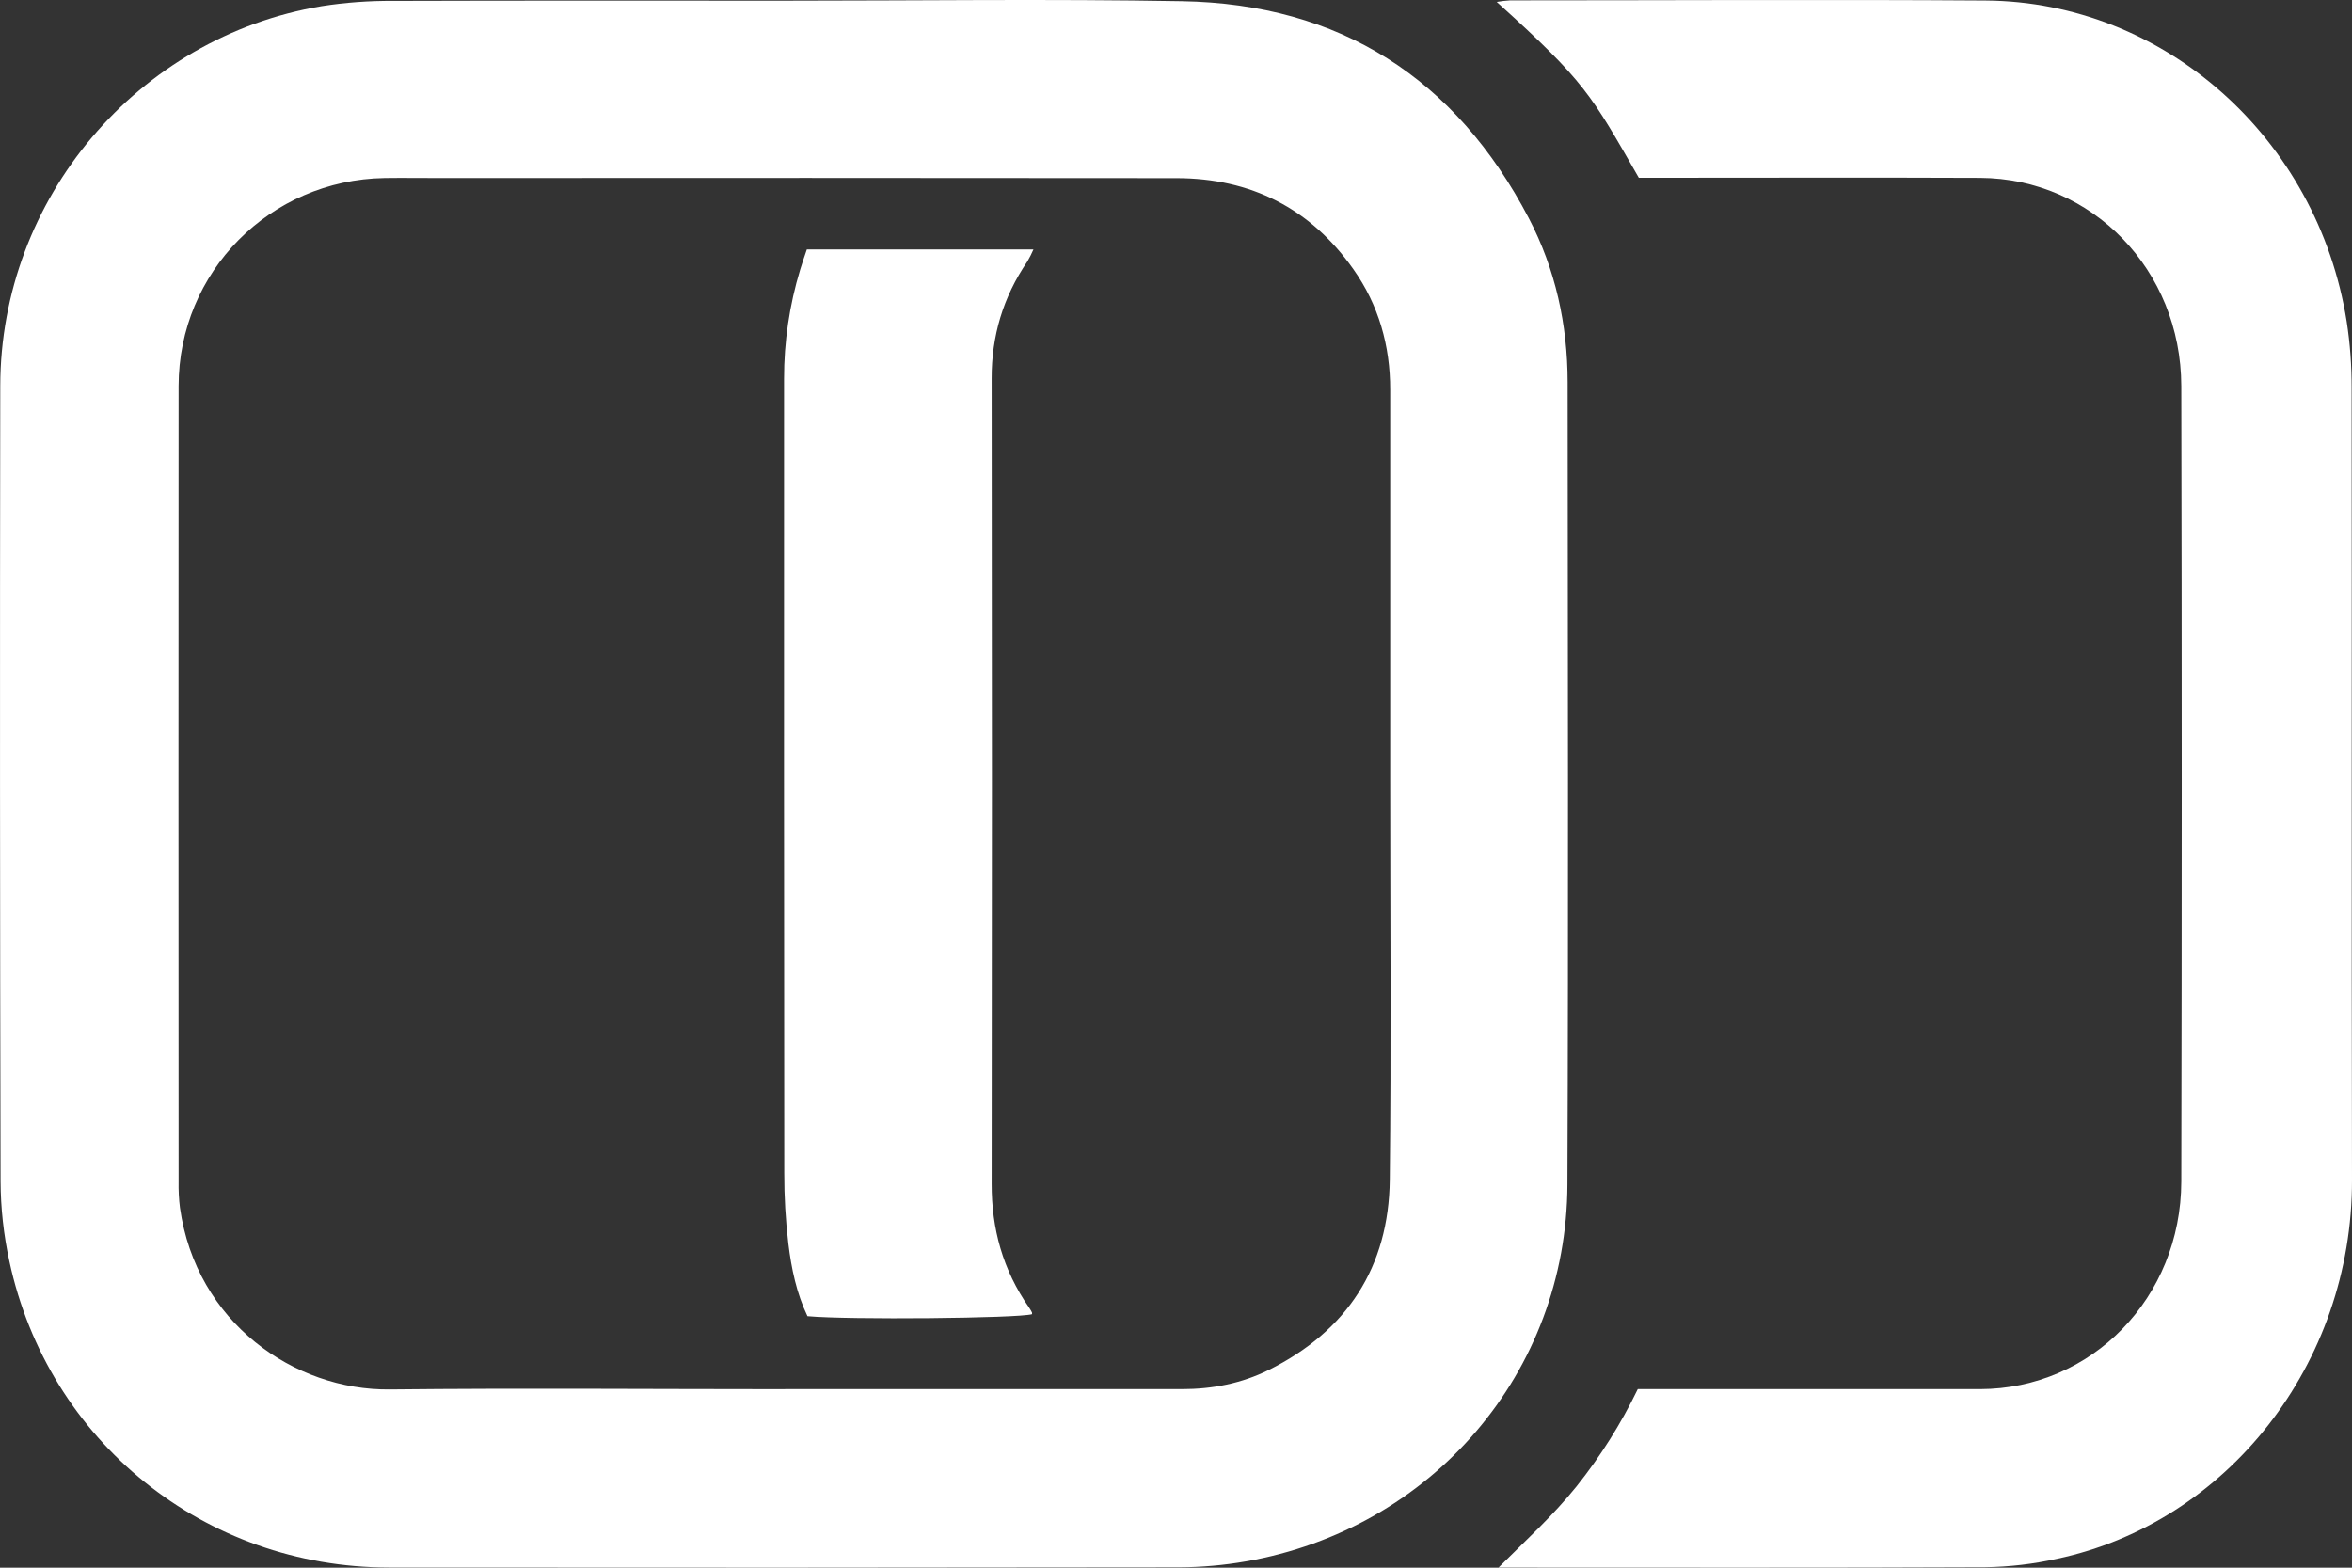
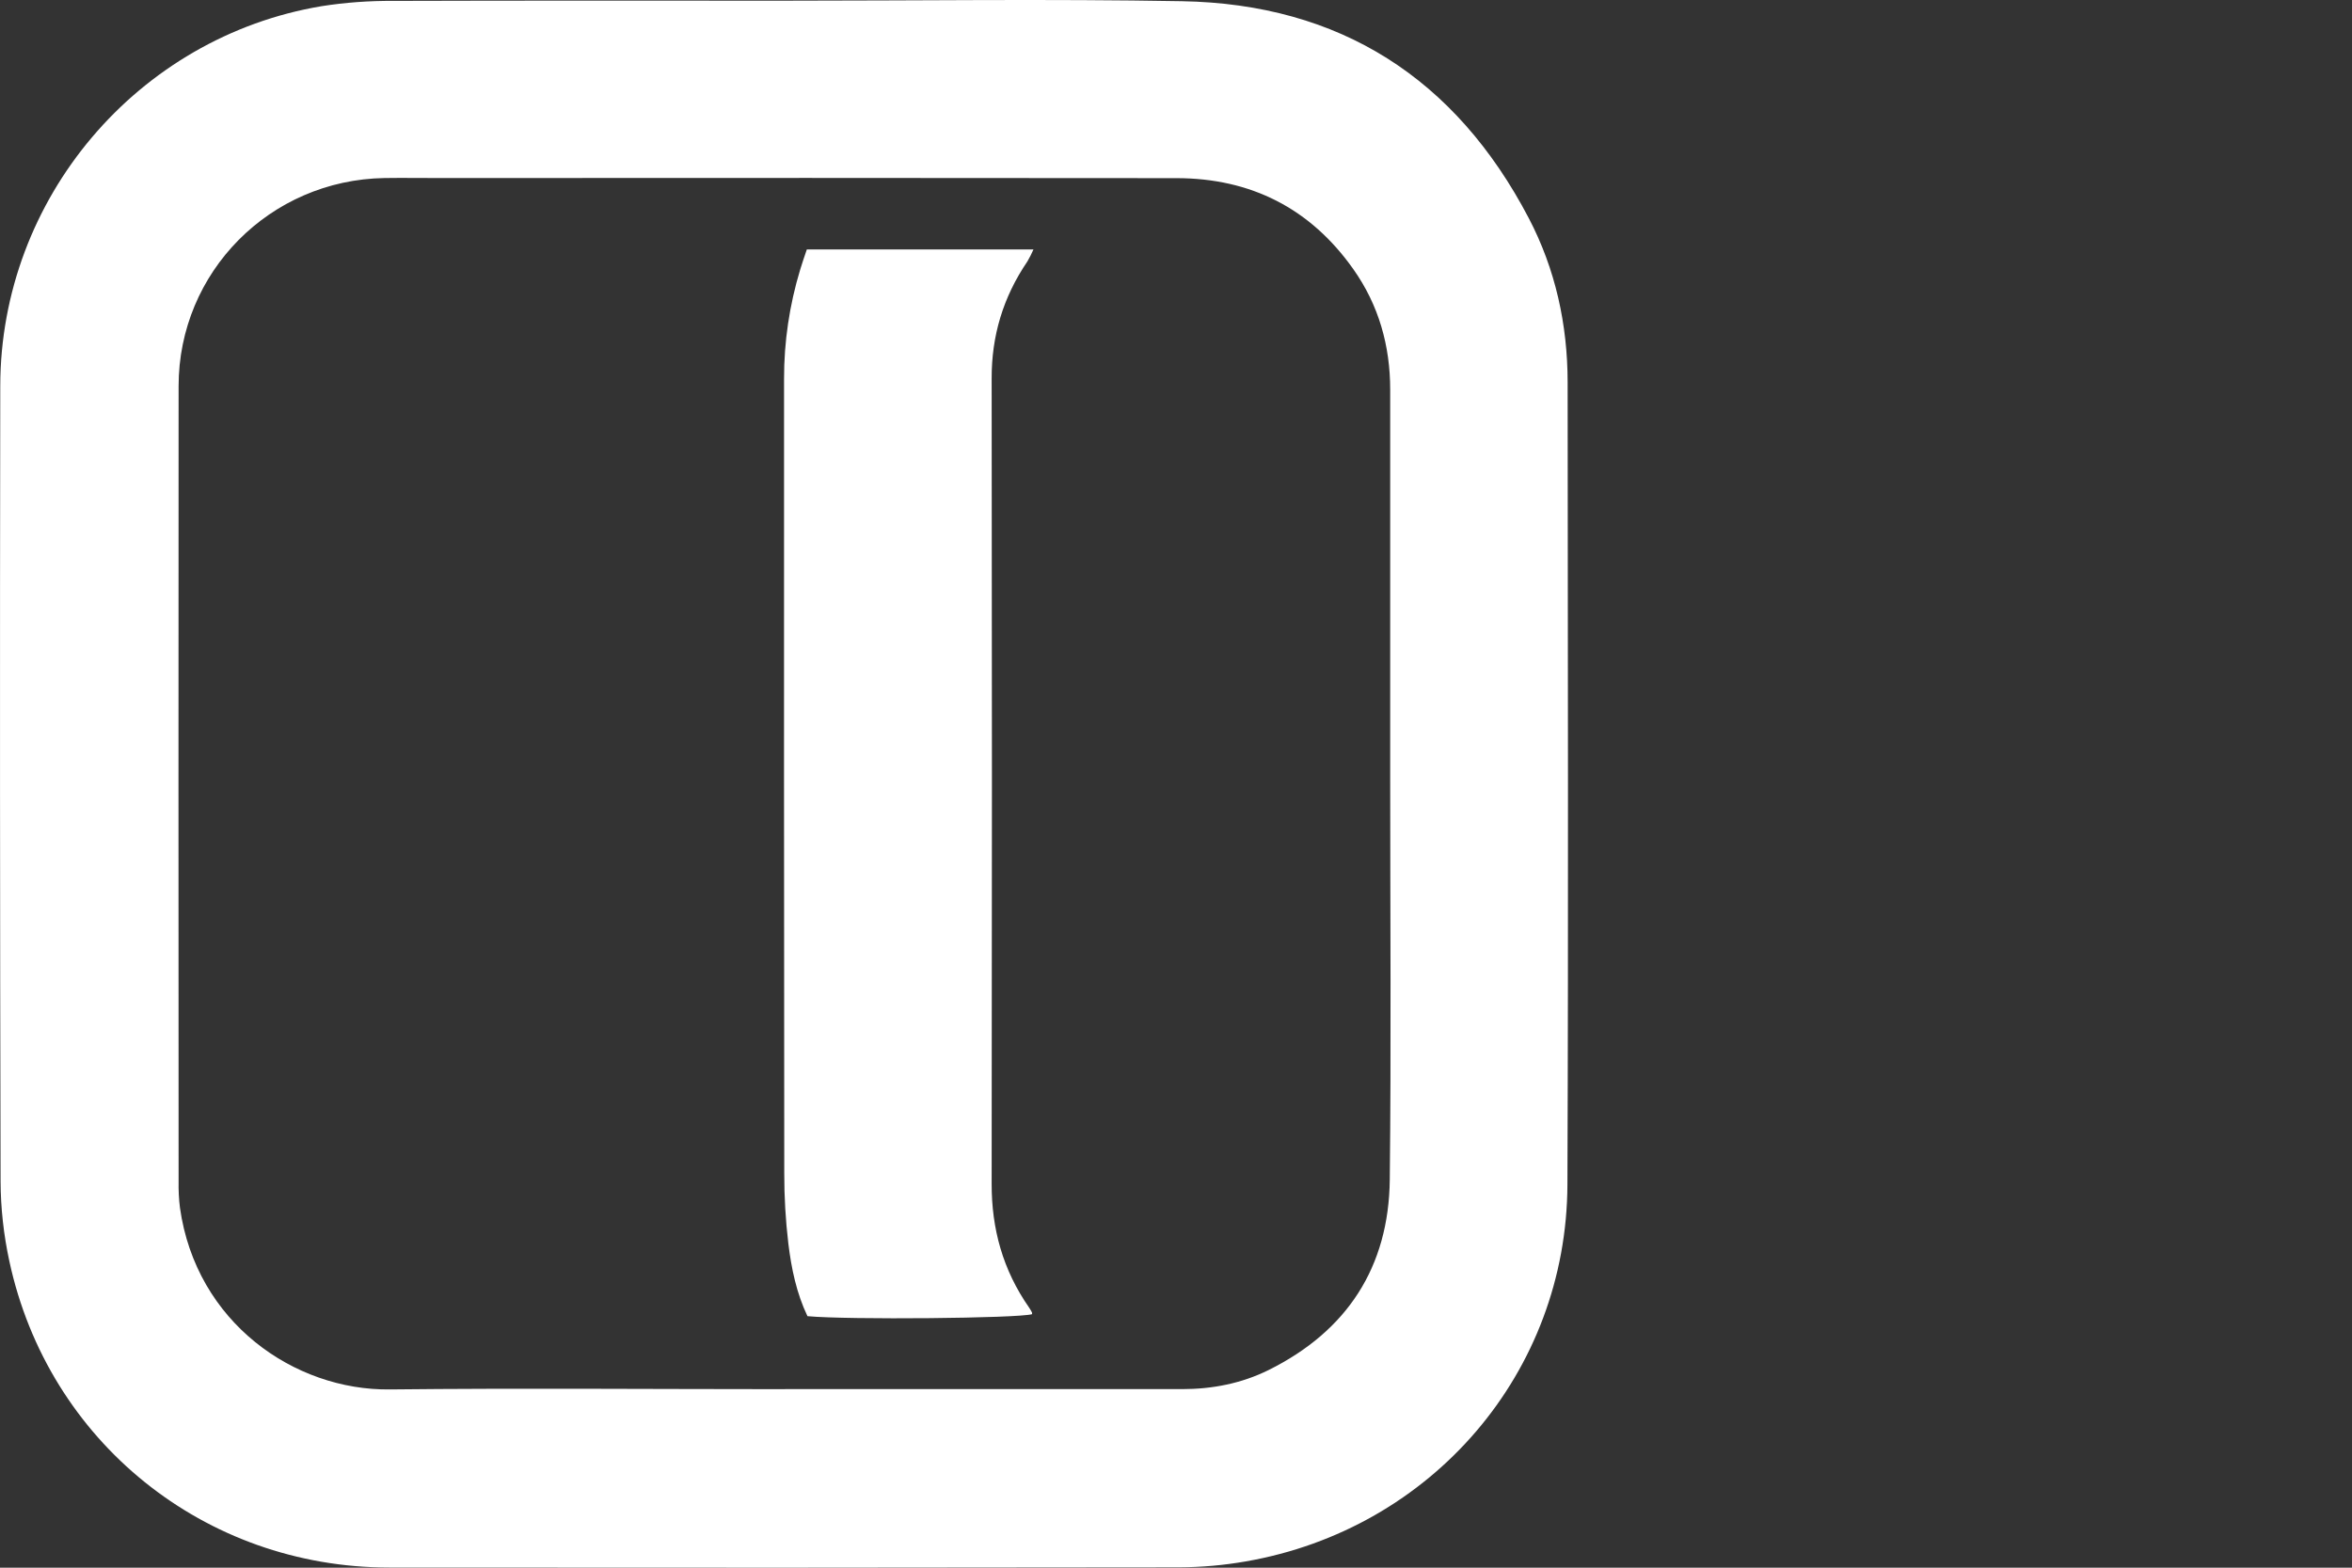
<svg xmlns="http://www.w3.org/2000/svg" width="45" height="30" viewBox="0 0 45 30" fill="none">
  <rect x="0" y="0" width="45" height="30" fill="#333333" stroke="none" />
  <path d="M15.018 0.013C17.549 0.013 20.082 -0.022 22.612 0.023C25.638 0.076 27.851 1.502 29.249 4.174C29.76 5.151 29.992 6.211 29.993 7.314C29.996 12.432 30.009 17.55 29.989 22.668C29.976 26.261 27.401 29.261 23.835 29.88C23.416 29.953 22.991 29.991 22.566 29.993C17.525 30.001 12.485 30.002 7.444 29.997C3.914 29.995 0.922 27.588 0.179 24.135C0.07 23.632 0.013 23.119 0.011 22.604C-0.001 17.531 -0.003 12.458 0.005 7.385C0.01 3.8 2.628 0.708 6.154 0.118C6.608 0.047 7.066 0.014 7.525 0.017C10.022 0.009 12.52 0.013 15.018 0.013ZM15.021 26.583C17.552 26.583 20.083 26.583 22.615 26.583C23.197 26.583 23.755 26.474 24.273 26.217C25.774 25.471 26.572 24.247 26.59 22.574C26.618 20.021 26.598 17.468 26.598 14.915C26.598 12.429 26.598 9.942 26.598 7.457C26.598 6.616 26.379 5.838 25.892 5.15C25.07 3.986 23.931 3.411 22.512 3.409C17.808 3.404 13.103 3.404 8.398 3.407C8.051 3.407 7.704 3.402 7.356 3.407C5.165 3.443 3.418 5.205 3.417 7.389C3.414 12.462 3.414 17.535 3.417 22.608C3.414 22.776 3.422 22.945 3.443 23.112C3.752 25.308 5.631 26.61 7.458 26.589C9.98 26.562 12.501 26.584 15.021 26.584V26.583Z" fill="white" />
-   <path d="M31.355 3.402C30.437 1.805 30.335 1.571 28.636 0.037C28.722 0.022 28.808 0.012 28.895 0.007C31.928 0.007 34.958 -0.011 37.99 0.01C41.413 0.035 44.342 2.649 44.898 6.152C44.963 6.572 44.994 6.997 44.993 7.422C44.999 12.474 44.989 17.525 45 22.577C45.007 26.107 42.609 29.137 39.36 29.829C38.908 29.93 38.448 29.984 37.986 29.991C34.943 30.005 31.901 29.998 28.858 29.998H28.67C29.183 29.486 29.711 29.007 30.162 28.446C30.619 27.873 31.013 27.248 31.335 26.583H31.722C33.776 26.583 35.829 26.583 37.882 26.583C40.02 26.58 41.729 24.834 41.734 22.609C41.745 17.535 41.745 12.461 41.734 7.388C41.729 5.165 40.026 3.415 37.884 3.404C35.831 3.395 33.777 3.402 31.724 3.402L31.355 3.402Z" fill="white" />
  <path d="M15.437 4.773H19.773C19.739 4.851 19.701 4.927 19.658 5.001C19.188 5.691 18.971 6.434 18.973 7.241C18.98 12.379 18.98 17.517 18.973 22.654C18.971 23.51 19.184 24.299 19.691 25.025C19.711 25.055 19.729 25.085 19.745 25.117C19.747 25.128 19.747 25.139 19.745 25.149C19.478 25.228 16.232 25.259 15.449 25.187C15.24 24.75 15.141 24.275 15.083 23.797C15.03 23.349 15.004 22.9 15.005 22.45C15 17.381 14.999 12.313 15.001 7.245C15 6.54 15.104 5.838 15.31 5.158C15.345 5.037 15.389 4.918 15.437 4.773Z" fill="white" />
</svg>